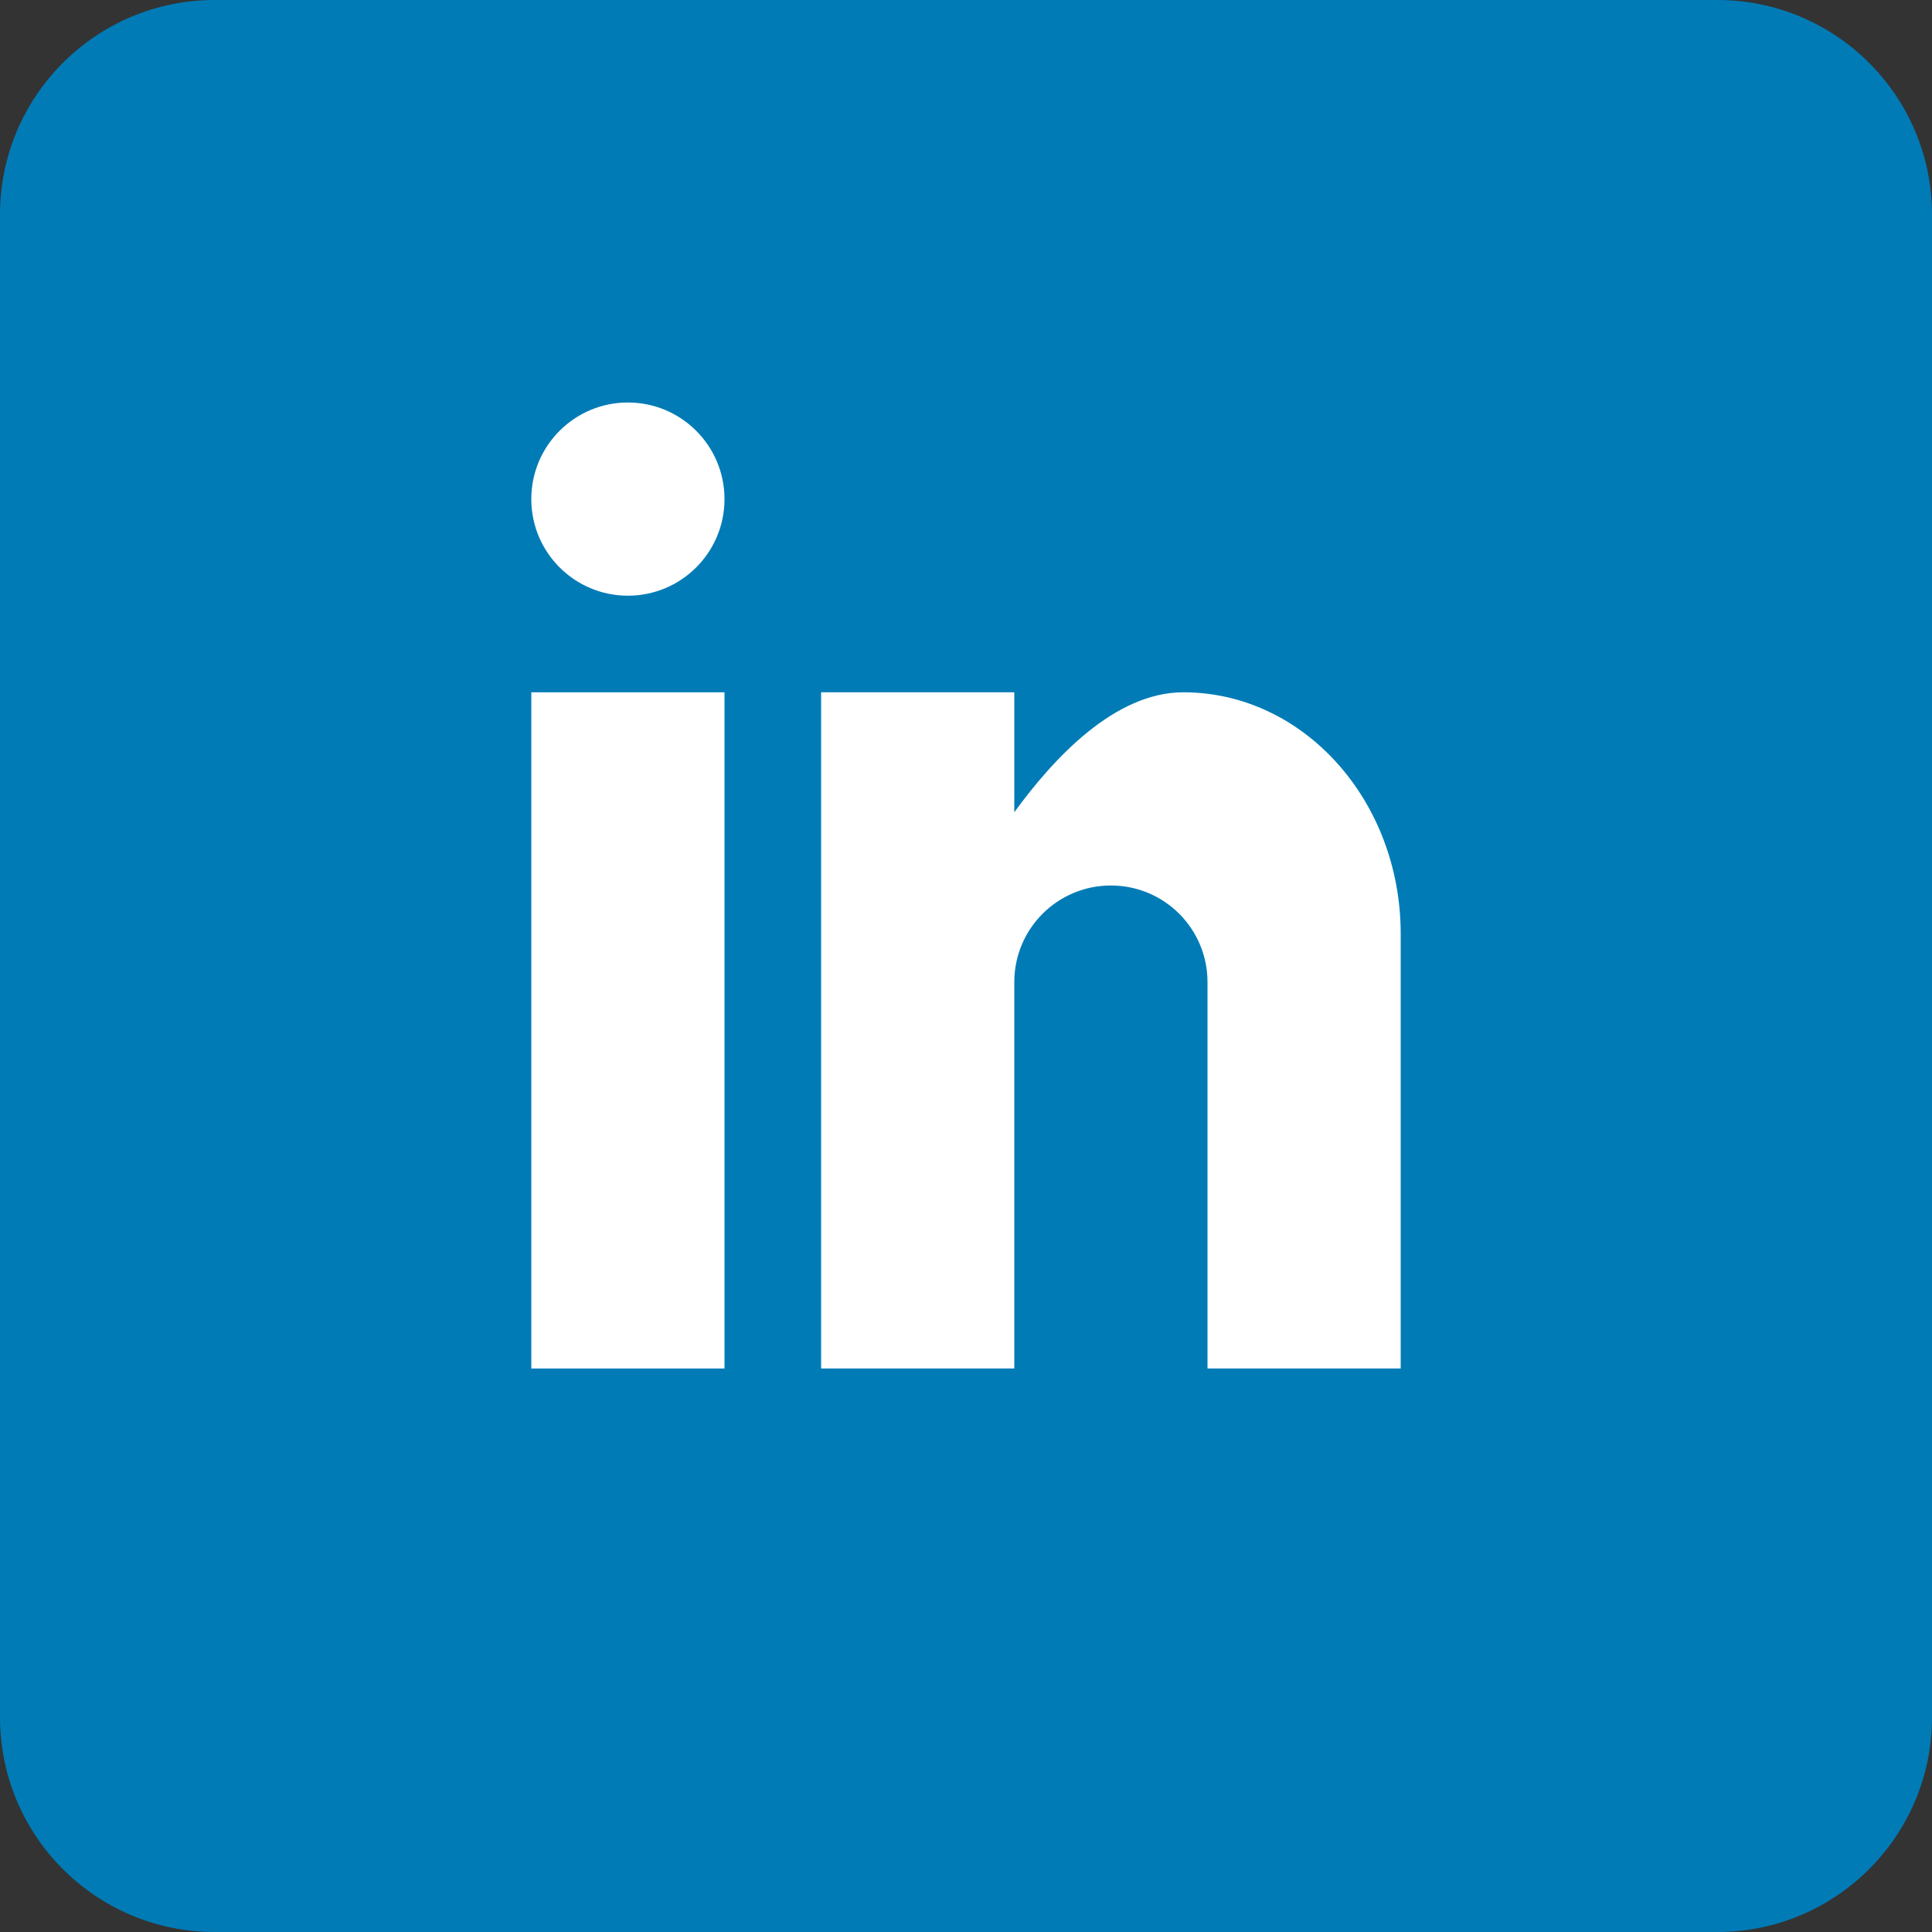
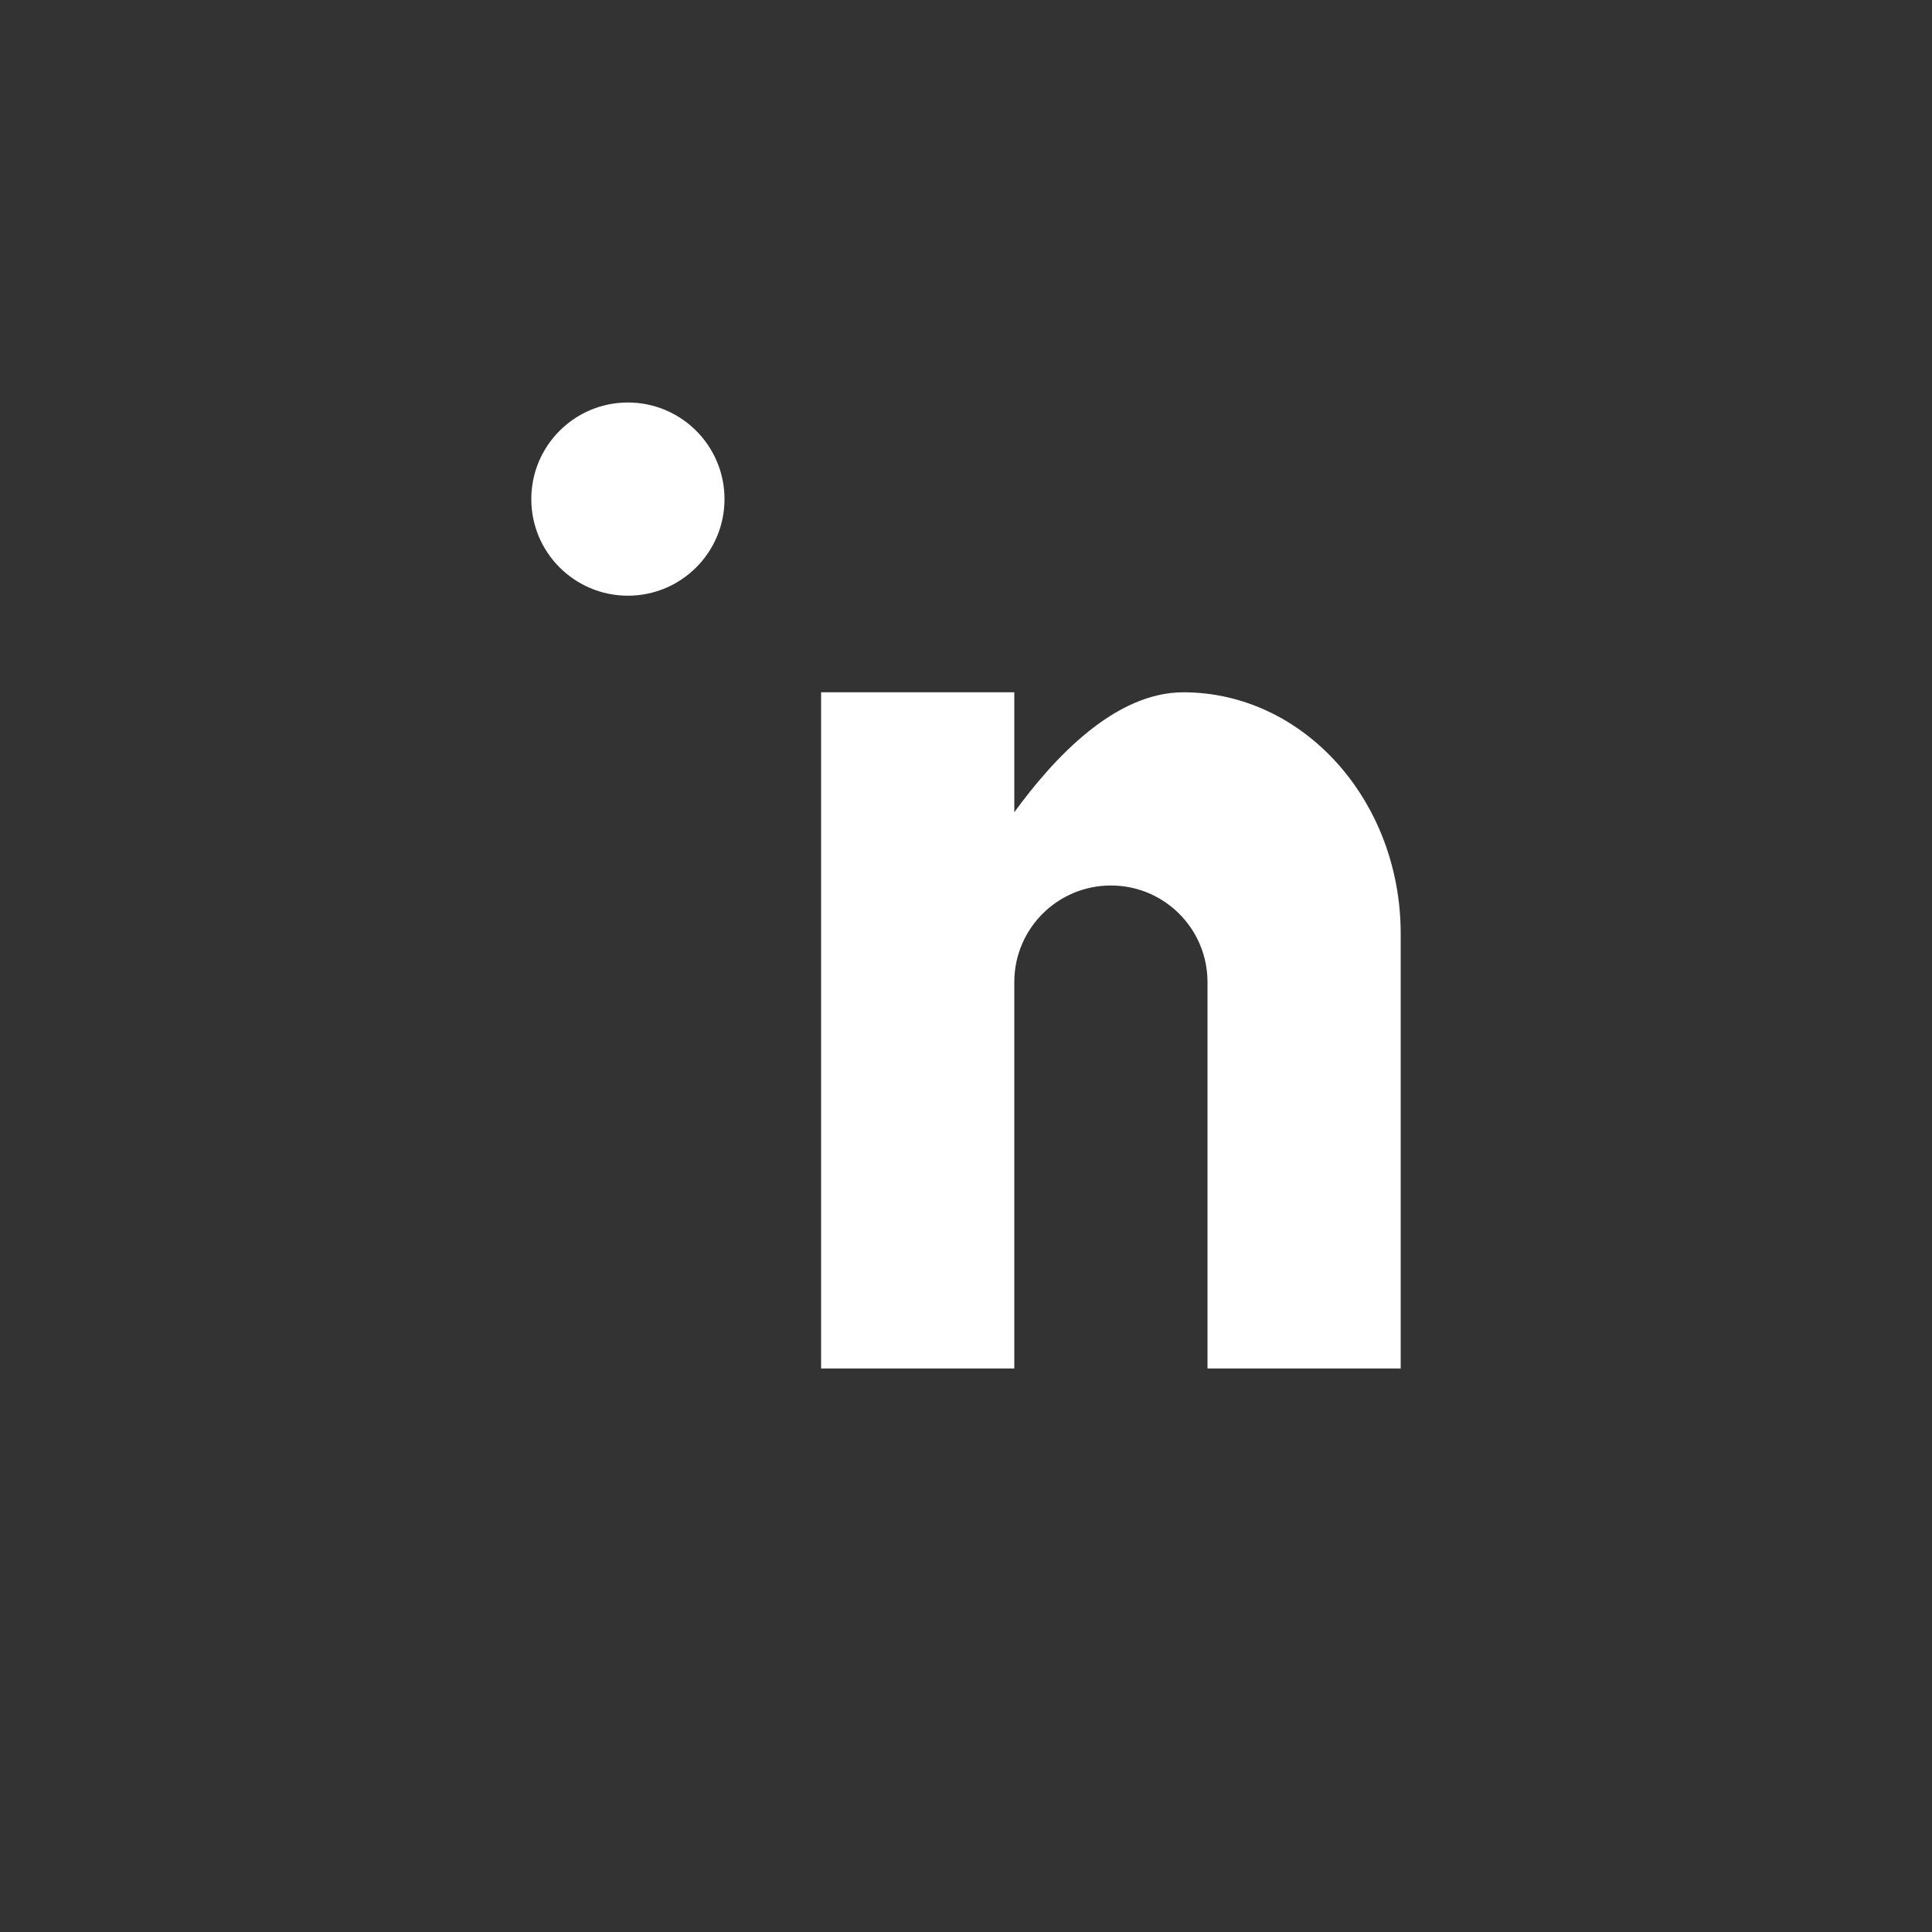
<svg xmlns="http://www.w3.org/2000/svg" baseProfile="tiny" viewBox="0 0 72 72">
  <rect x="0" y="0" width="72" height="72" fill="#333333" stroke="none" />
-   <path fill="#007BB6" d="M72 64c0 4.418-3.582 8-8 8h-56c-4.418 0-8-3.582-8-8v-56c0-4.418 3.582-8 8-8h56c4.418 0 8 3.582 8 8v56z" />
  <g fill="#fff">
    <path d="M52.2 51v-16.2c0-4.969-3.626-9-8.1-9-2.545 0-4.815 2.429-6.3 4.47v-4.47h-7.2v25.2h7.2v-14.4c0-1.99 1.61-3.6 3.6-3.6s3.6 1.61 3.6 3.6v14.4h7.2z" />
    <circle cx="23.4" cy="18.6" r="3.6" />
-     <rect x="19.8" y="25.8" width="7.2" height="25.2" />
  </g>
</svg>